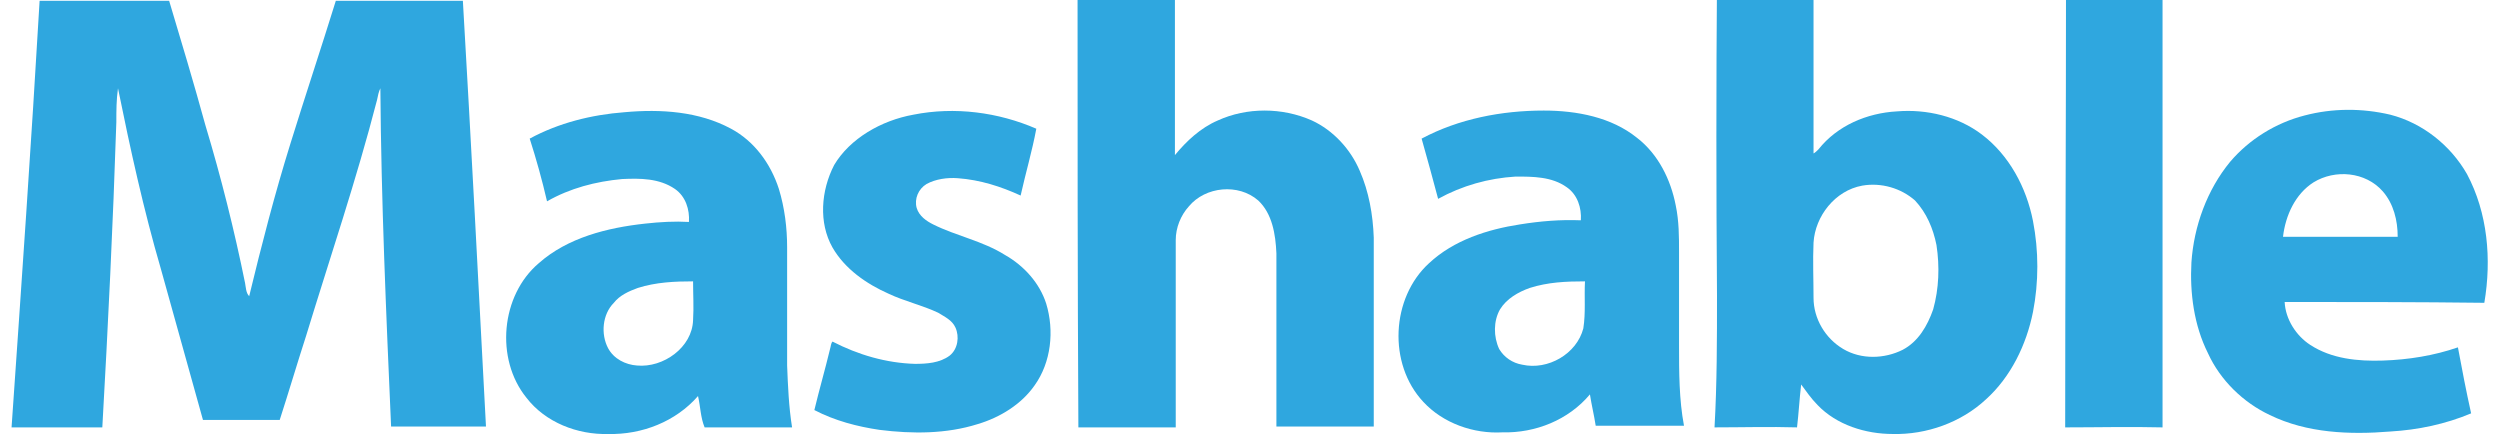
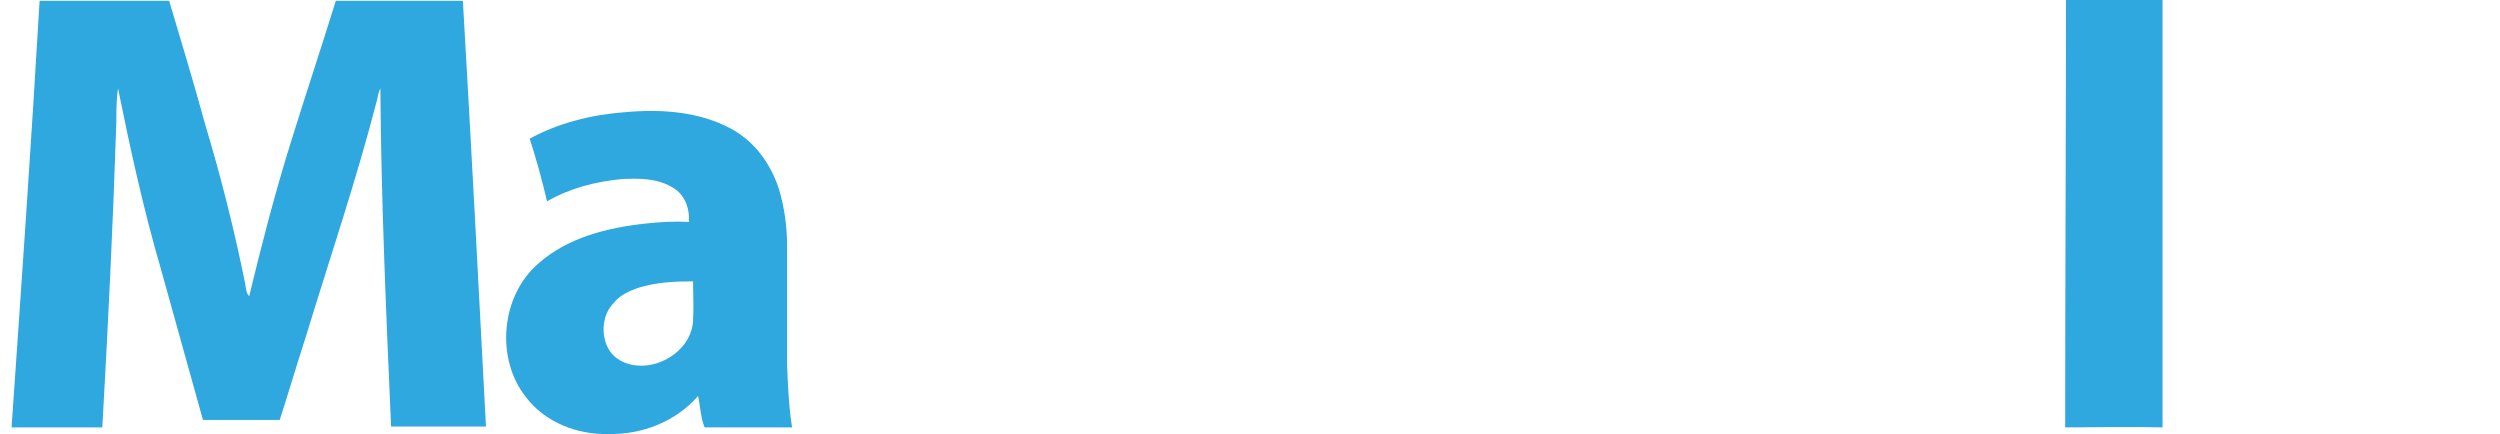
<svg xmlns="http://www.w3.org/2000/svg" viewBox="0 0 303 52.6" enable-background="new 0 0 303 52.6">
  <g fill="#2fa7df">
-     <path d="m130.6-2.6c3.9 0 7.8 0 11.8 0 0 7.1 0 14.3 0 21.4 1.4-1.7 3.1-3.3 5.2-4.2 3.5-1.6 7.8-1.6 11.4 0 2.6 1.2 4.7 3.5 5.8 6.1 1.1 2.5 1.6 5.3 1.7 8.1 0 7.6 0 15.3 0 22.9-3.9 0-7.8 0-11.8 0 0-7 0-14 0-21-.1-2.3-.5-4.8-2.2-6.4-2.4-2.1-6.4-1.7-8.4.7-1 1.1-1.6 2.6-1.6 4.1 0 7.6 0 15.1 0 22.7-3.9 0-7.9 0-11.8 0-.1-18.2-.1-36.3-.1-54.4" />
    <path d="m250.4-2.6c3.9 0 7.8 0 11.7 0 0 16.5 0 33 0 49.5 0 1.6 0 3.3 0 4.9-3.9-.1-7.9 0-11.8 0 0-18.2.1-36.3.1-54.4" />
    <path d="m4.8.1c5.2 0 10.5 0 15.7 0 1.5 5 3 10 4.4 15.1 1.9 6.3 3.5 12.7 4.8 19.1.1.5.1 1.2.5 1.6 1.5-6.2 3.1-12.4 5-18.5 1.8-5.8 3.7-11.5 5.5-17.3 5.1 0 10.3 0 15.4 0 1 17.2 1.9 34.4 2.8 51.6-3.8 0-7.7 0-11.5 0-.6-13.7-1.2-27.3-1.3-41-.2.4-.3.9-.4 1.4-2.5 9.7-5.7 19.1-8.6 28.6-1.1 3.4-2.1 6.8-3.2 10.2-3.1 0-6.2 0-9.3 0-1.7-6.1-3.4-12.2-5.1-18.3-2.1-7.2-3.7-14.5-5.2-21.9-.2 1.4-.2 2.7-.2 4.1-.4 12.3-1 24.6-1.7 37-3.7 0-7.3 0-11 0 1.2-17.3 2.4-34.5 3.4-51.7" />
-     <path d="m110.7 13.9c5-1 10.3-.3 14.9 1.7-.5 2.7-1.3 5.4-1.9 8.1-2.4-1.1-4.9-1.9-7.6-2.1-1.3-.1-2.7.1-3.8.7-1 .6-1.5 1.8-1.2 2.9.3 1 1.2 1.6 2 2 2.8 1.4 6 2 8.7 3.7 2.3 1.3 4.2 3.4 5 5.9 1 3.3.6 7.1-1.4 9.9-1.6 2.3-4.2 3.9-6.9 4.7-3.8 1.2-7.9 1.2-11.9.7-2.7-.4-5.4-1.1-7.9-2.4.6-2.5 1.3-4.9 1.9-7.4.1-.3.1-.7.3-.9 3.1 1.6 6.5 2.6 10 2.7 1.4 0 3-.1 4.2-1 1-.8 1.2-2.3.7-3.4-.4-.9-1.3-1.3-2.1-1.8-1.9-.9-4.1-1.4-6-2.3-2.7-1.2-5.3-3-6.8-5.6-1.7-3-1.4-6.9.2-10 1.9-3.2 5.7-5.4 9.6-6.1" />
-     <path d="m279.3 14c3.4-.9 7-.9 10.4-.1 3.9 1 7.3 3.7 9.3 7.2 2.5 4.7 3 10.3 2.1 15.6-8.1-.1-16.2-.1-24.2-.1.1 2.1 1.4 4.1 3.1 5.2 2.6 1.7 5.8 2 8.8 1.9 3.1-.1 6.2-.6 9.1-1.6.5 2.7 1 5.3 1.6 8-3.1 1.3-6.4 2-9.8 2.2-4.9.4-10.1.2-14.6-2-3.2-1.5-6-4.2-7.5-7.5-1.7-3.4-2.2-7.3-2-11 .3-4.4 1.9-8.8 4.7-12.2 2.3-2.7 5.5-4.7 9-5.6m1.1 8.1c-2.2 1.4-3.4 4-3.7 6.6 4.6 0 9.2 0 13.9 0 0-2-.5-4-1.8-5.5-2.1-2.4-5.8-2.7-8.4-1.1" />
-     <path d="m208.1-2.6c3.9 0 7.8 0 11.7 0 0 7.1 0 14.1 0 21.2.2-.1.4-.3.6-.5 2.3-2.9 5.9-4.4 9.5-4.6 3.6-.3 7.4.6 10.3 2.8 3.3 2.5 5.4 6.4 6.2 10.5.7 3.6.7 7.4 0 11-.8 4-2.7 7.9-5.7 10.6-3 2.8-7.2 4.3-11.3 4.2-3.3 0-6.8-1.1-9.1-3.5-.8-.8-1.4-1.7-2-2.5-.2 1.7-.3 3.5-.5 5.2-3.3-.1-6.7 0-10 0 .3-5.3.3-10.7.3-16-.1-12.9-.1-25.7 0-38.4m17.6 25.1c-3.3.6-5.7 3.7-5.9 6.9-.1 2.2 0 4.5 0 6.7 0 2.5 1.4 4.9 3.6 6.2 2.2 1.3 5 1.2 7.2.1 1.9-1 3-2.9 3.7-4.9.7-2.5.8-5.2.4-7.8-.4-2-1.2-3.9-2.6-5.4-1.7-1.5-4.1-2.2-6.4-1.8" />
    <path d="m64.2 16.8c3.5-1.9 7.5-2.9 11.5-3.2 4.4-.4 9-.1 12.9 2 2.8 1.5 4.8 4.2 5.8 7.3.7 2.3 1 4.7 1 7.1 0 4.8 0 9.5 0 14.3.1 2.5.2 5 .6 7.5-3.5 0-7 0-10.6 0-.5-1.2-.5-2.5-.8-3.8-2.7 3.1-6.8 4.7-10.9 4.6-3.7.1-7.6-1.4-9.9-4.4-3.8-4.7-3.1-12.4 1.5-16.3 3.5-3.1 8.3-4.3 12.9-4.8 1.8-.2 3.6-.3 5.3-.2.1-1.5-.4-3.1-1.7-4-1.9-1.3-4.2-1.3-6.4-1.2-3.2.3-6.3 1.1-9.1 2.7-.6-2.6-1.3-5.1-2.1-7.6m13.1 18.1c-1.1.4-2.2.9-2.9 1.8-1.4 1.4-1.6 3.8-.7 5.5.7 1.3 2.1 2 3.5 2.1 3.2.3 6.7-2.2 6.8-5.5.1-1.6 0-3.1 0-4.7-2.2 0-4.5.1-6.7.8" />
-     <path d="m172.3 16.8c4.5-2.4 9.7-3.4 14.8-3.4 4 0 8.2.8 11.3 3.3 2.6 2 4.1 5.1 4.7 8.2.4 1.9.4 3.8.4 5.7 0 3.7 0 7.5 0 11.2 0 3.3 0 6.6.6 9.8-3.6 0-7.1 0-10.7 0-.2-1.3-.5-2.5-.7-3.8-2.6 3.1-6.6 4.7-10.6 4.6-3.5.2-7.2-1.1-9.6-3.7-4.3-4.6-3.9-12.6.7-16.8 3-2.8 7.1-4.1 11-4.7 2.5-.4 4.9-.6 7.4-.5.1-1.5-.4-3.1-1.7-4-1.8-1.3-4.1-1.3-6.2-1.3-3.3.2-6.5 1.1-9.4 2.7-.6-2.3-1.3-4.8-2-7.3m13.1 18.1c-1.4.5-2.8 1.3-3.6 2.6-.8 1.4-.8 3.3-.1 4.8.6 1 1.6 1.7 2.8 1.9 3.1.7 6.6-1.3 7.4-4.4.3-1.9.1-3.8.2-5.7-2.3 0-4.5.1-6.7.8" />
  </g>
</svg>